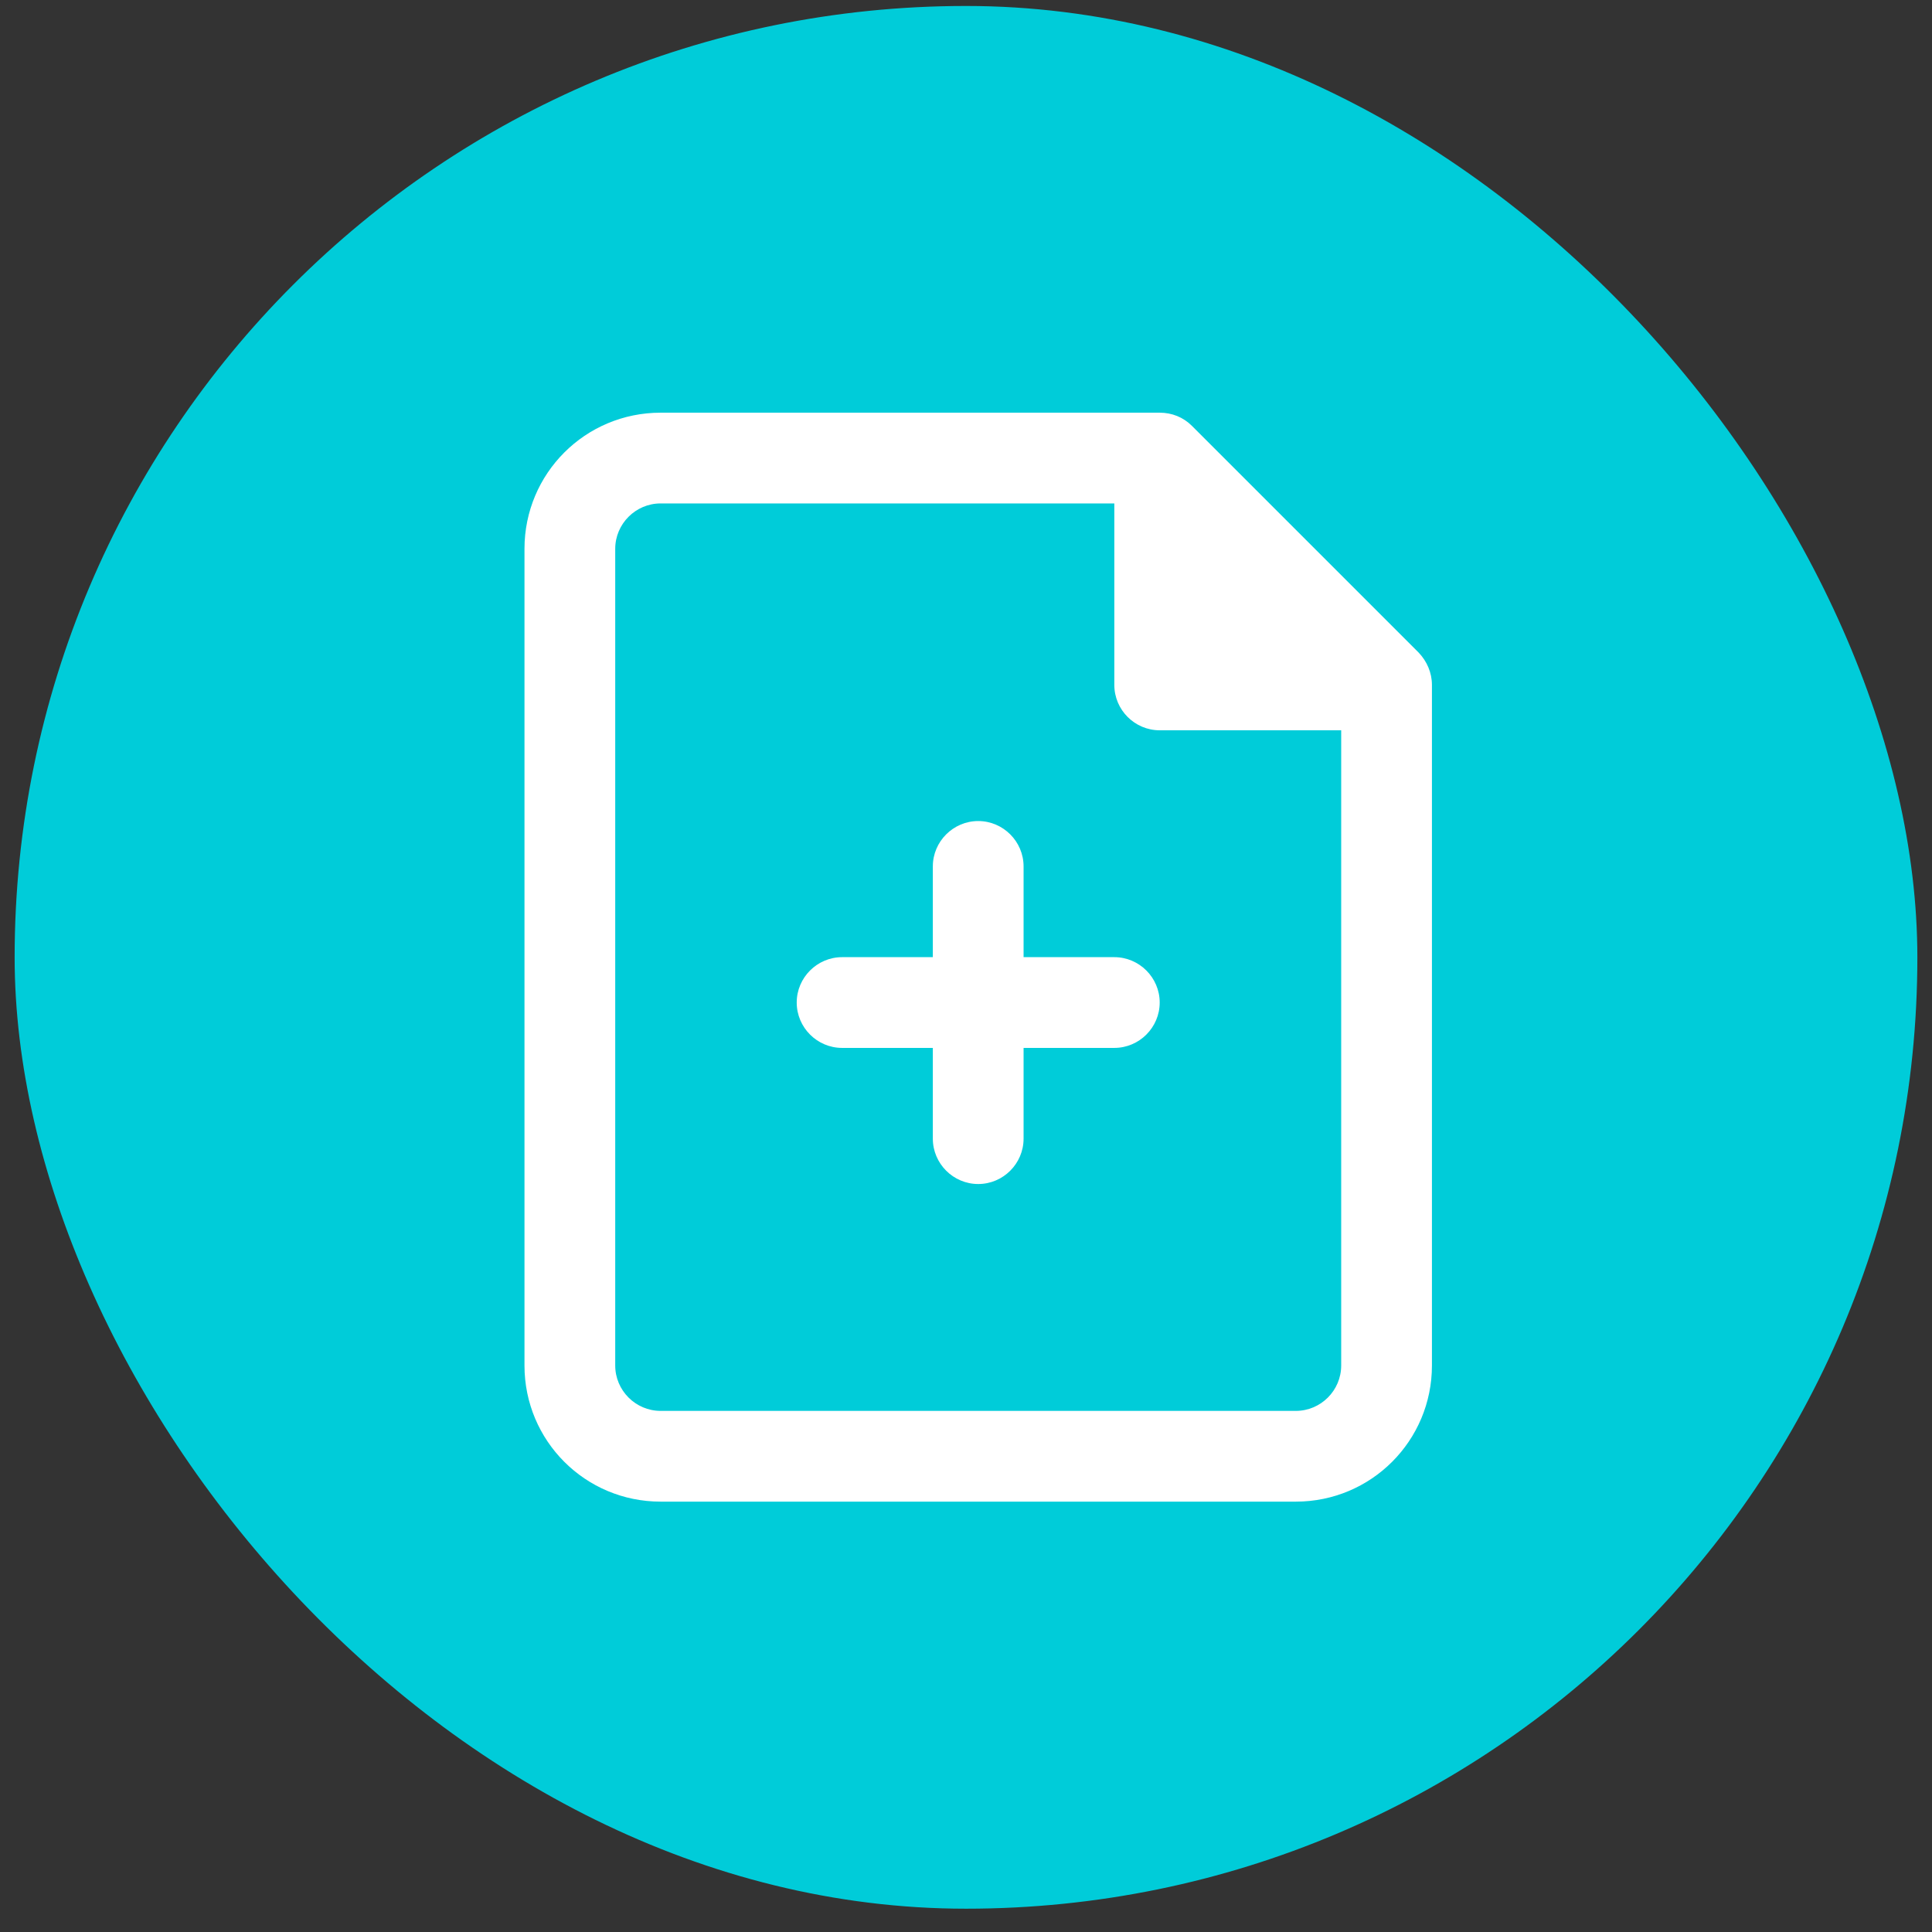
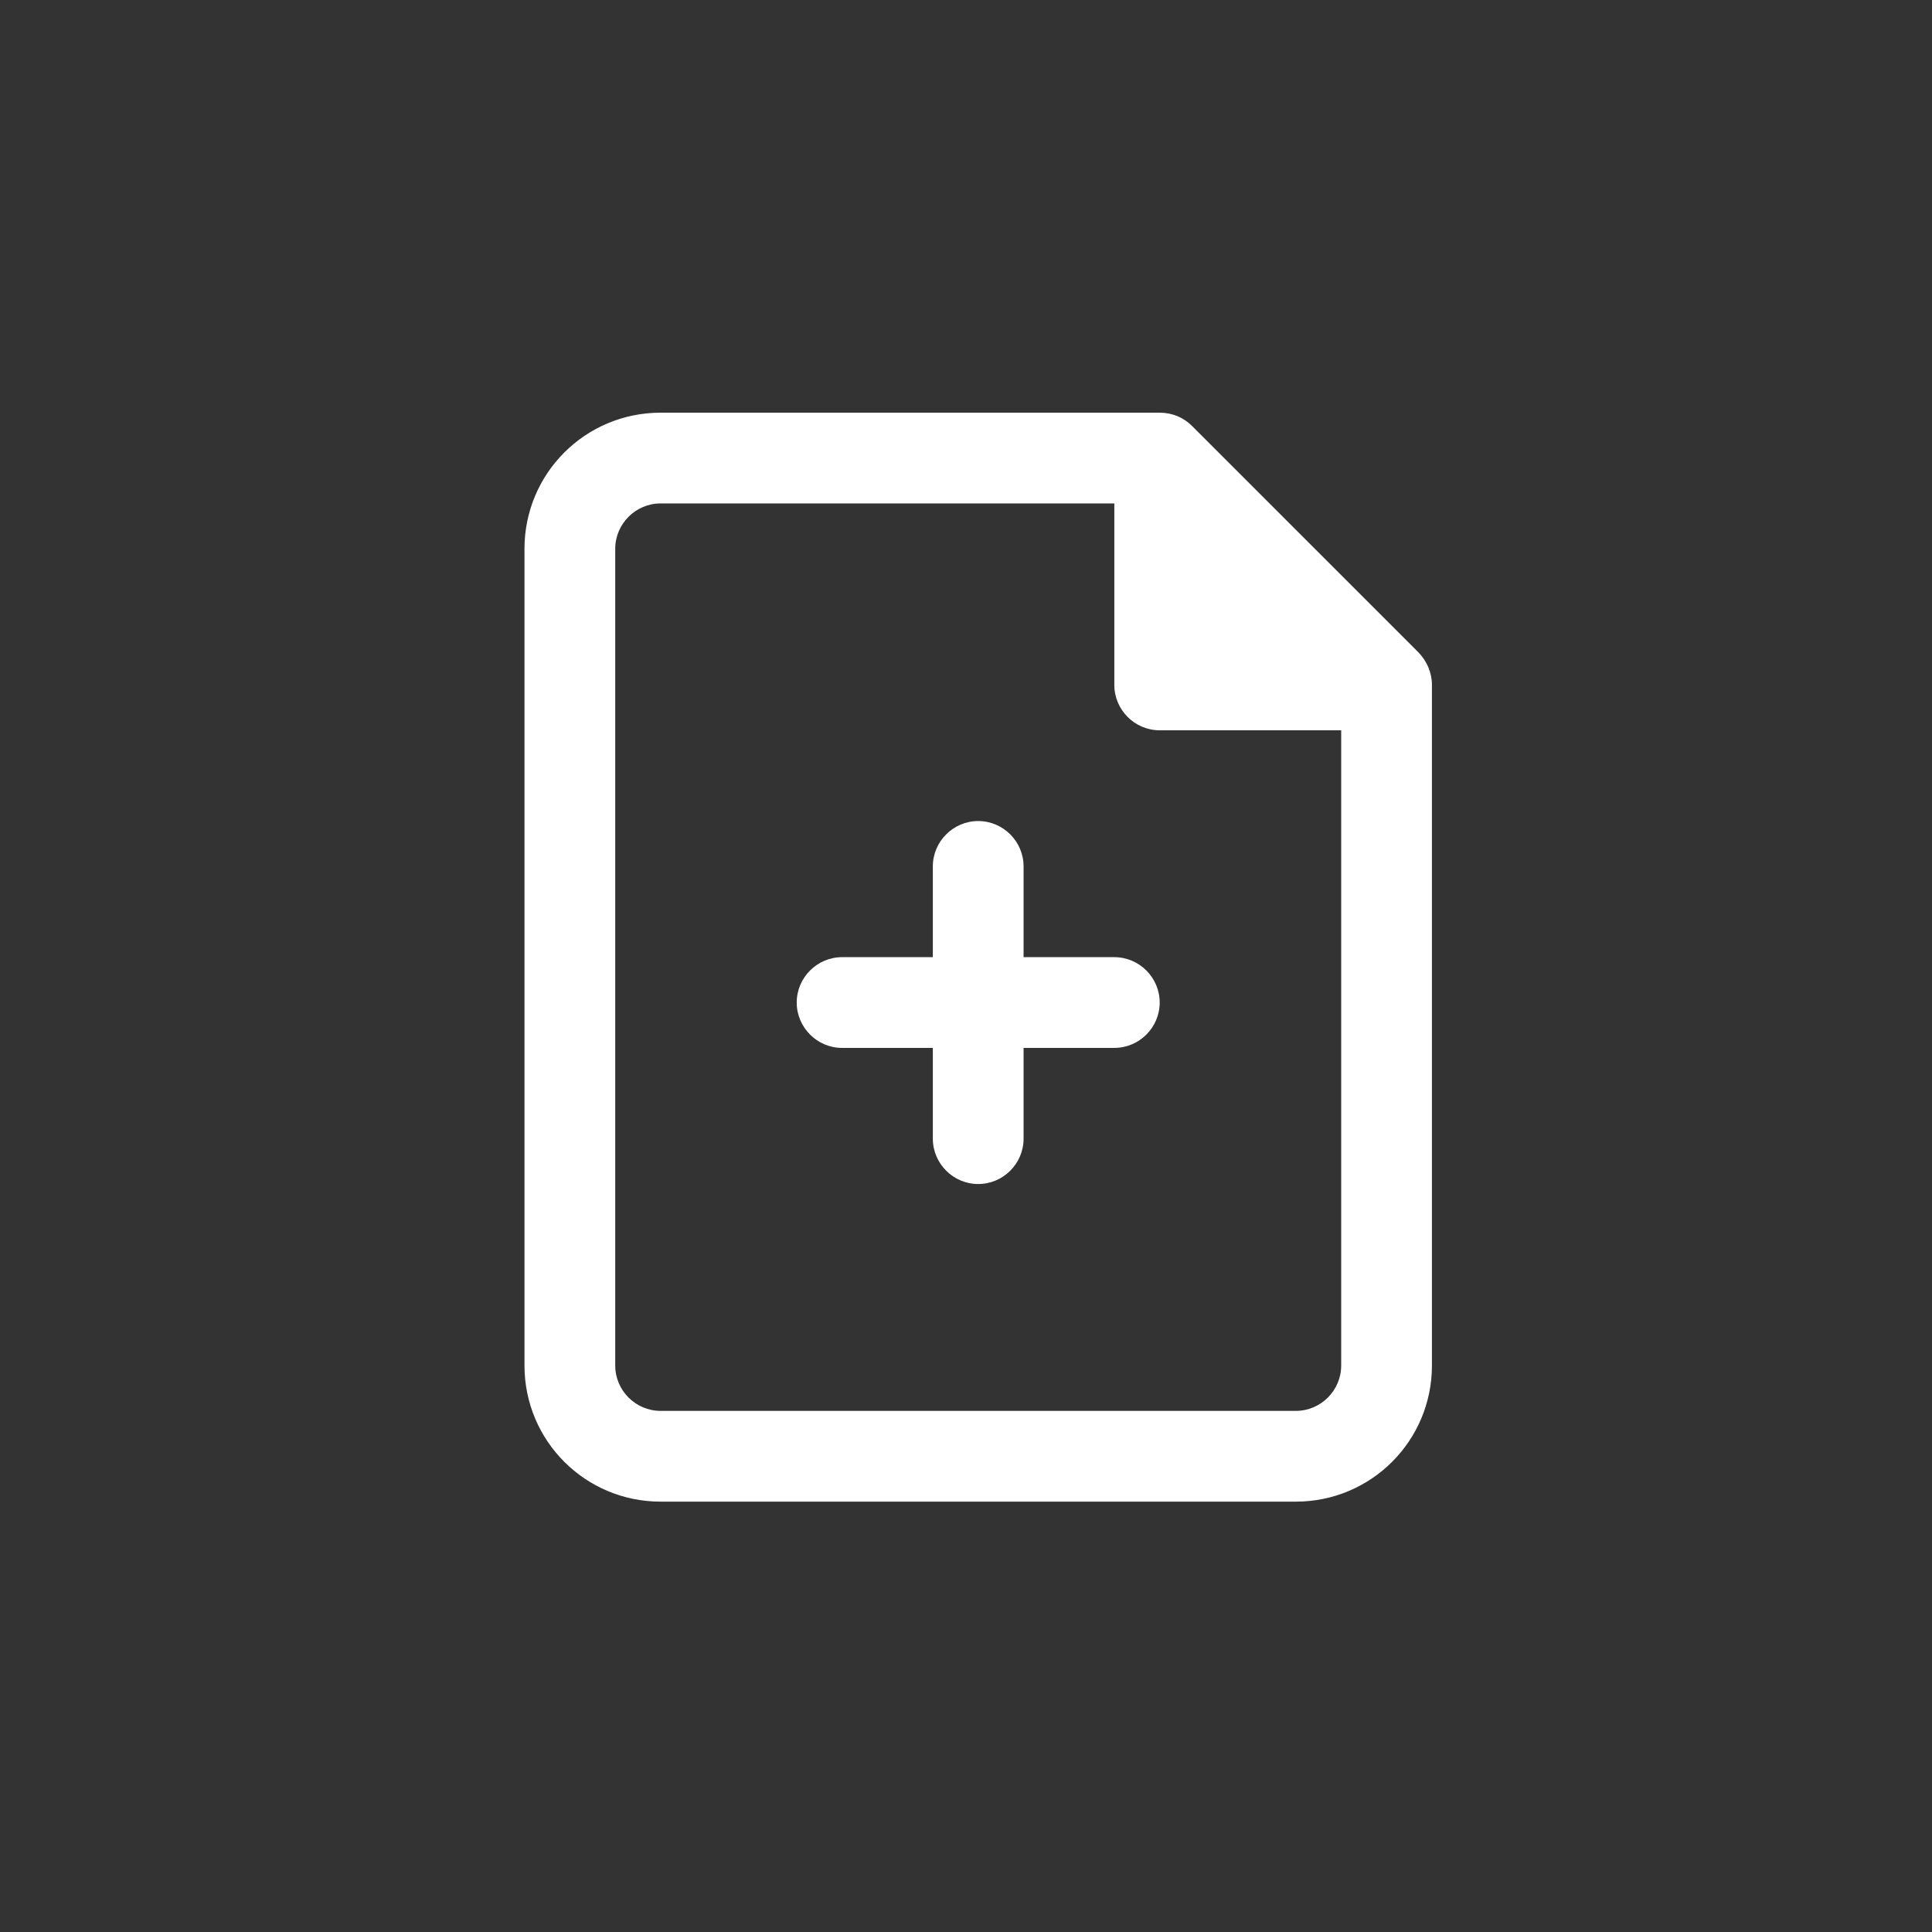
<svg xmlns="http://www.w3.org/2000/svg" width="66" height="66" viewBox="0 0 66 66" fill="none">
  <rect x="0" y="0" width="66" height="66" fill="#333333" stroke="none" />
-   <rect x="0.5" y="0.204" width="65" height="65" rx="32.5" fill="#00CCD9" />
  <path d="M33.417 28.048C34.27 28.048 34.967 28.746 34.967 29.598V32.698H38.067C38.919 32.698 39.617 33.396 39.617 34.248C39.617 35.101 38.919 35.798 38.067 35.798H34.967V38.898C34.967 39.751 34.27 40.448 33.417 40.448C32.565 40.448 31.867 39.751 31.867 38.898V35.798H28.767C27.915 35.798 27.217 35.101 27.217 34.248C27.217 33.396 27.915 32.698 28.767 32.698H31.867V29.598C31.867 28.746 32.565 28.048 33.417 28.048Z" fill="white" />
  <path fill-rule="evenodd" clip-rule="evenodd" d="M22.567 14.098C19.994 14.098 17.917 16.175 17.917 18.748V46.648C17.917 49.221 19.994 51.298 22.567 51.298H44.267C46.84 51.298 48.917 49.221 48.917 46.648V23.398C48.917 22.98 48.746 22.592 48.468 22.298L40.718 14.548C40.423 14.253 40.035 14.098 39.617 14.098H22.567ZM21.017 18.748C21.017 17.896 21.715 17.198 22.567 17.198H38.067V23.398C38.067 24.251 38.764 24.948 39.617 24.948H45.817V46.648C45.817 47.501 45.12 48.198 44.267 48.198H22.567C21.715 48.198 21.017 47.501 21.017 46.648V18.748Z" fill="white" />
</svg>